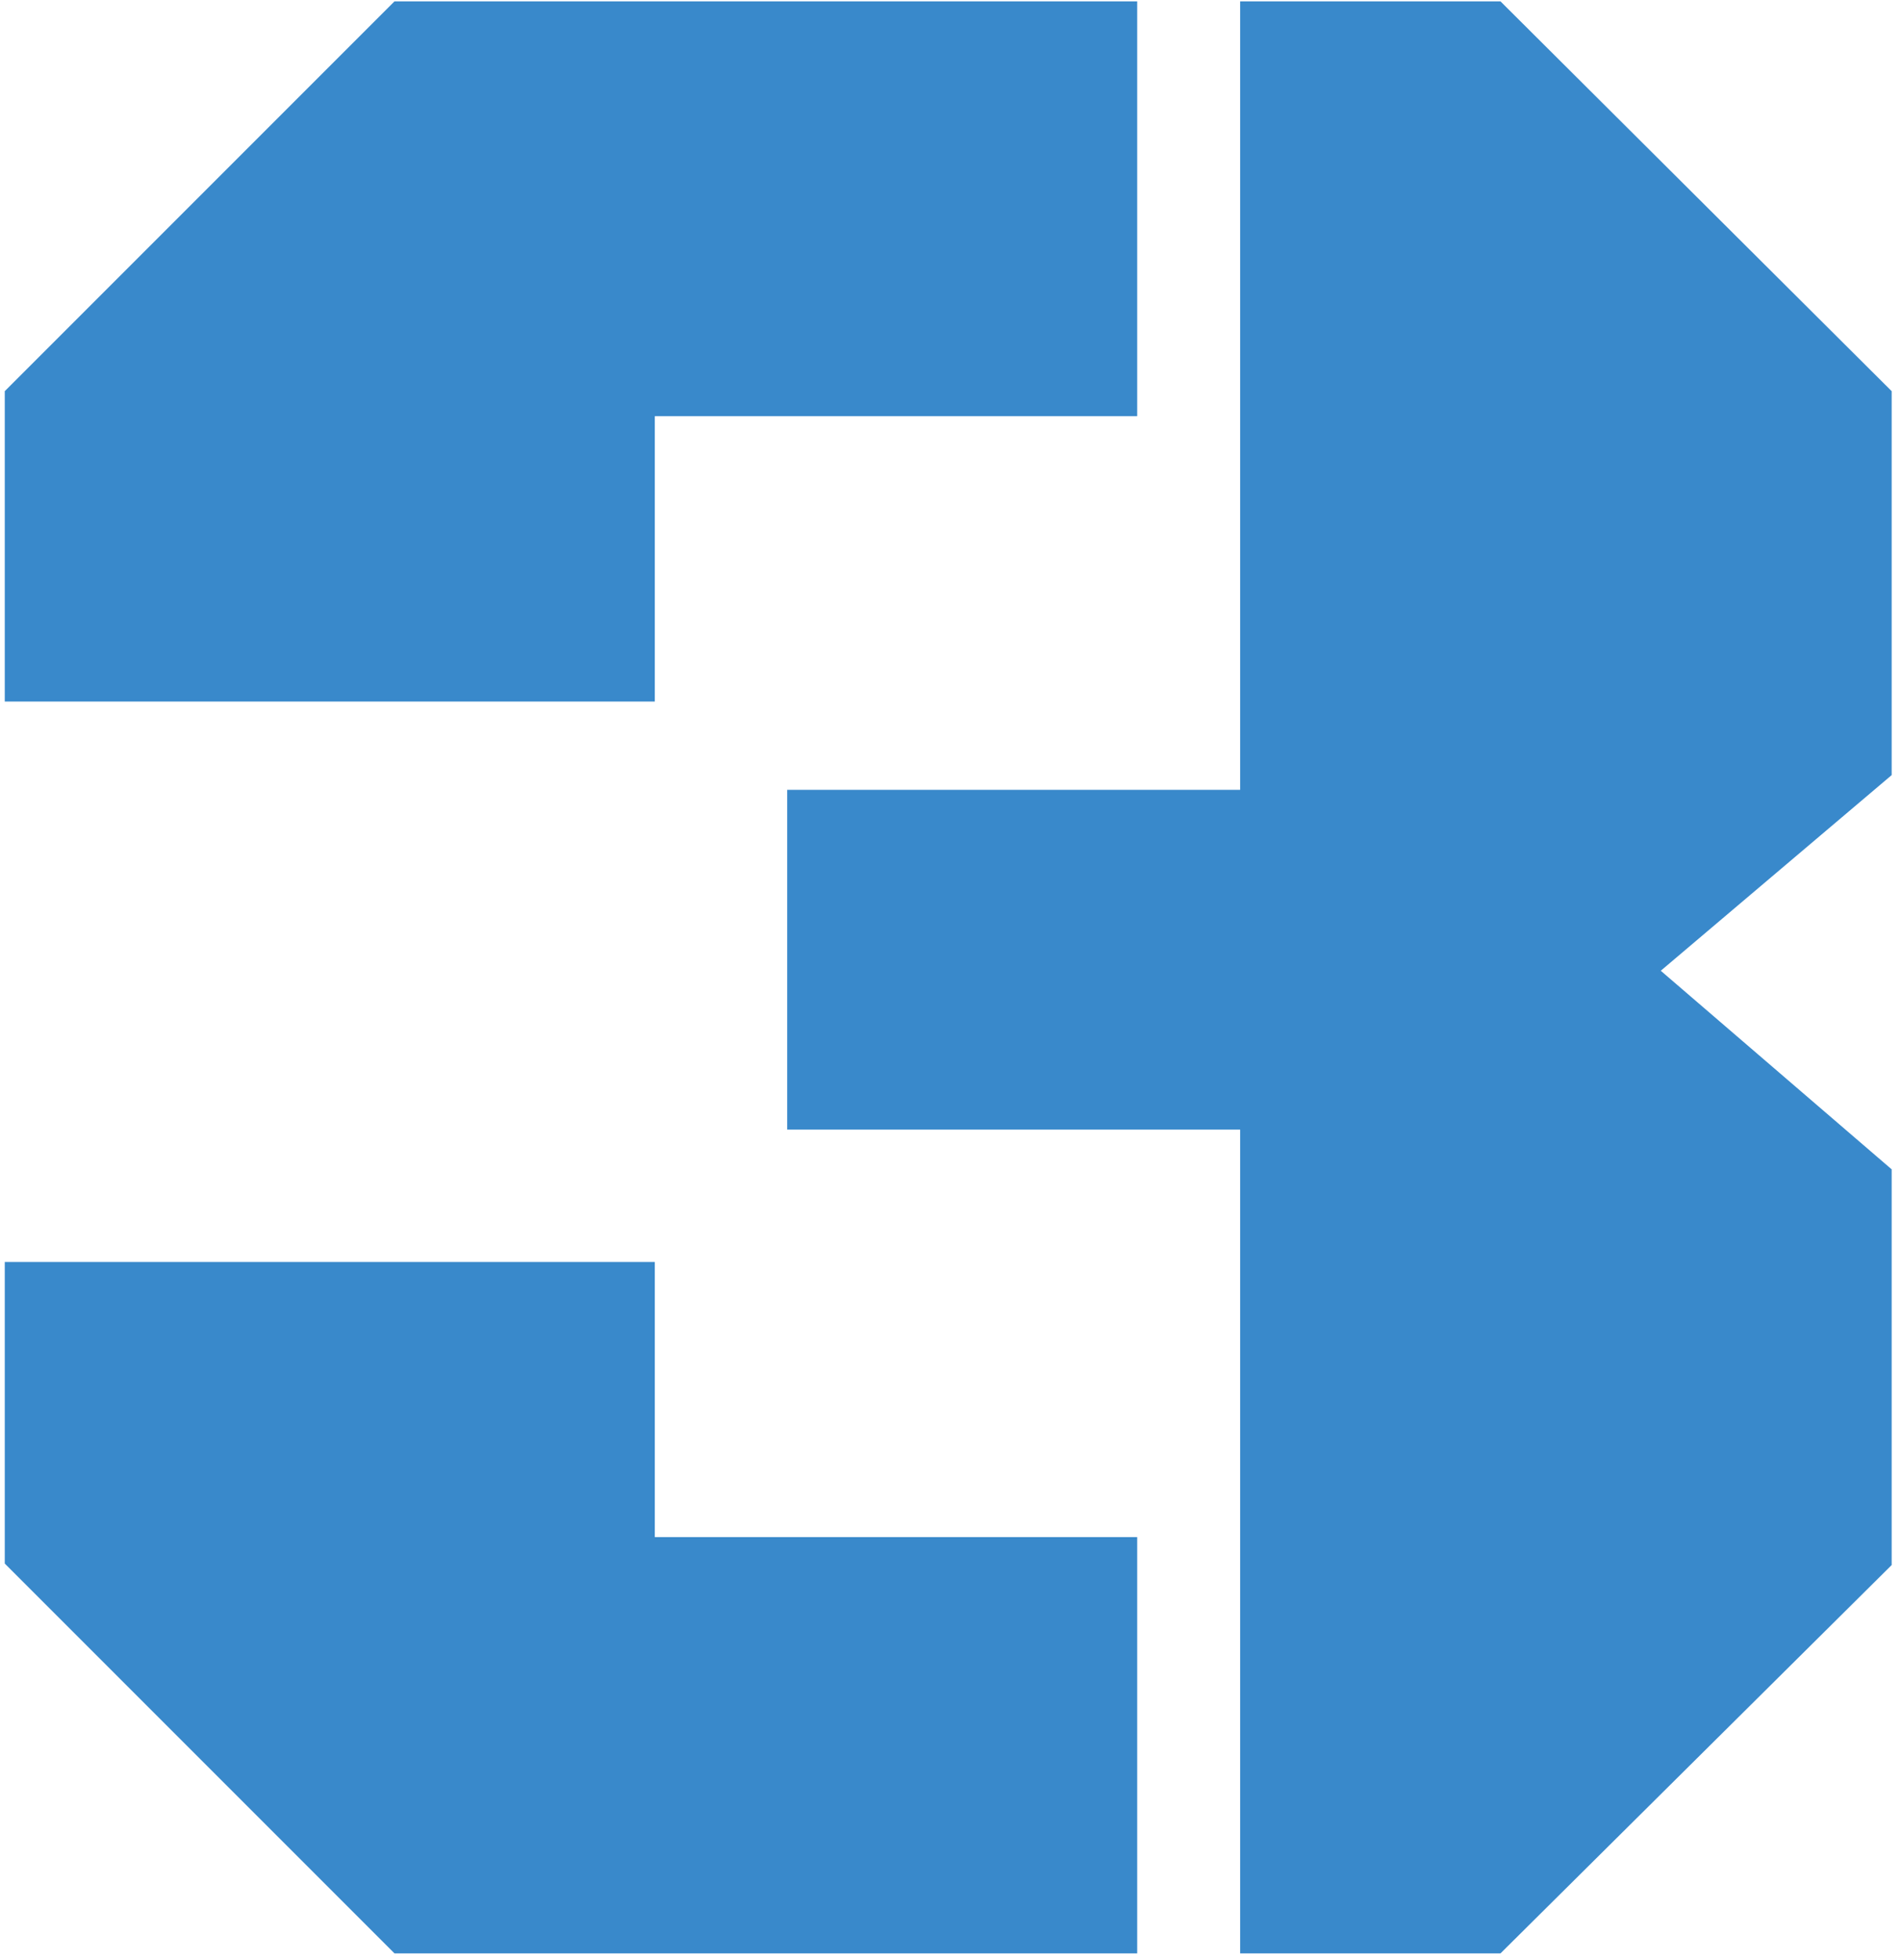
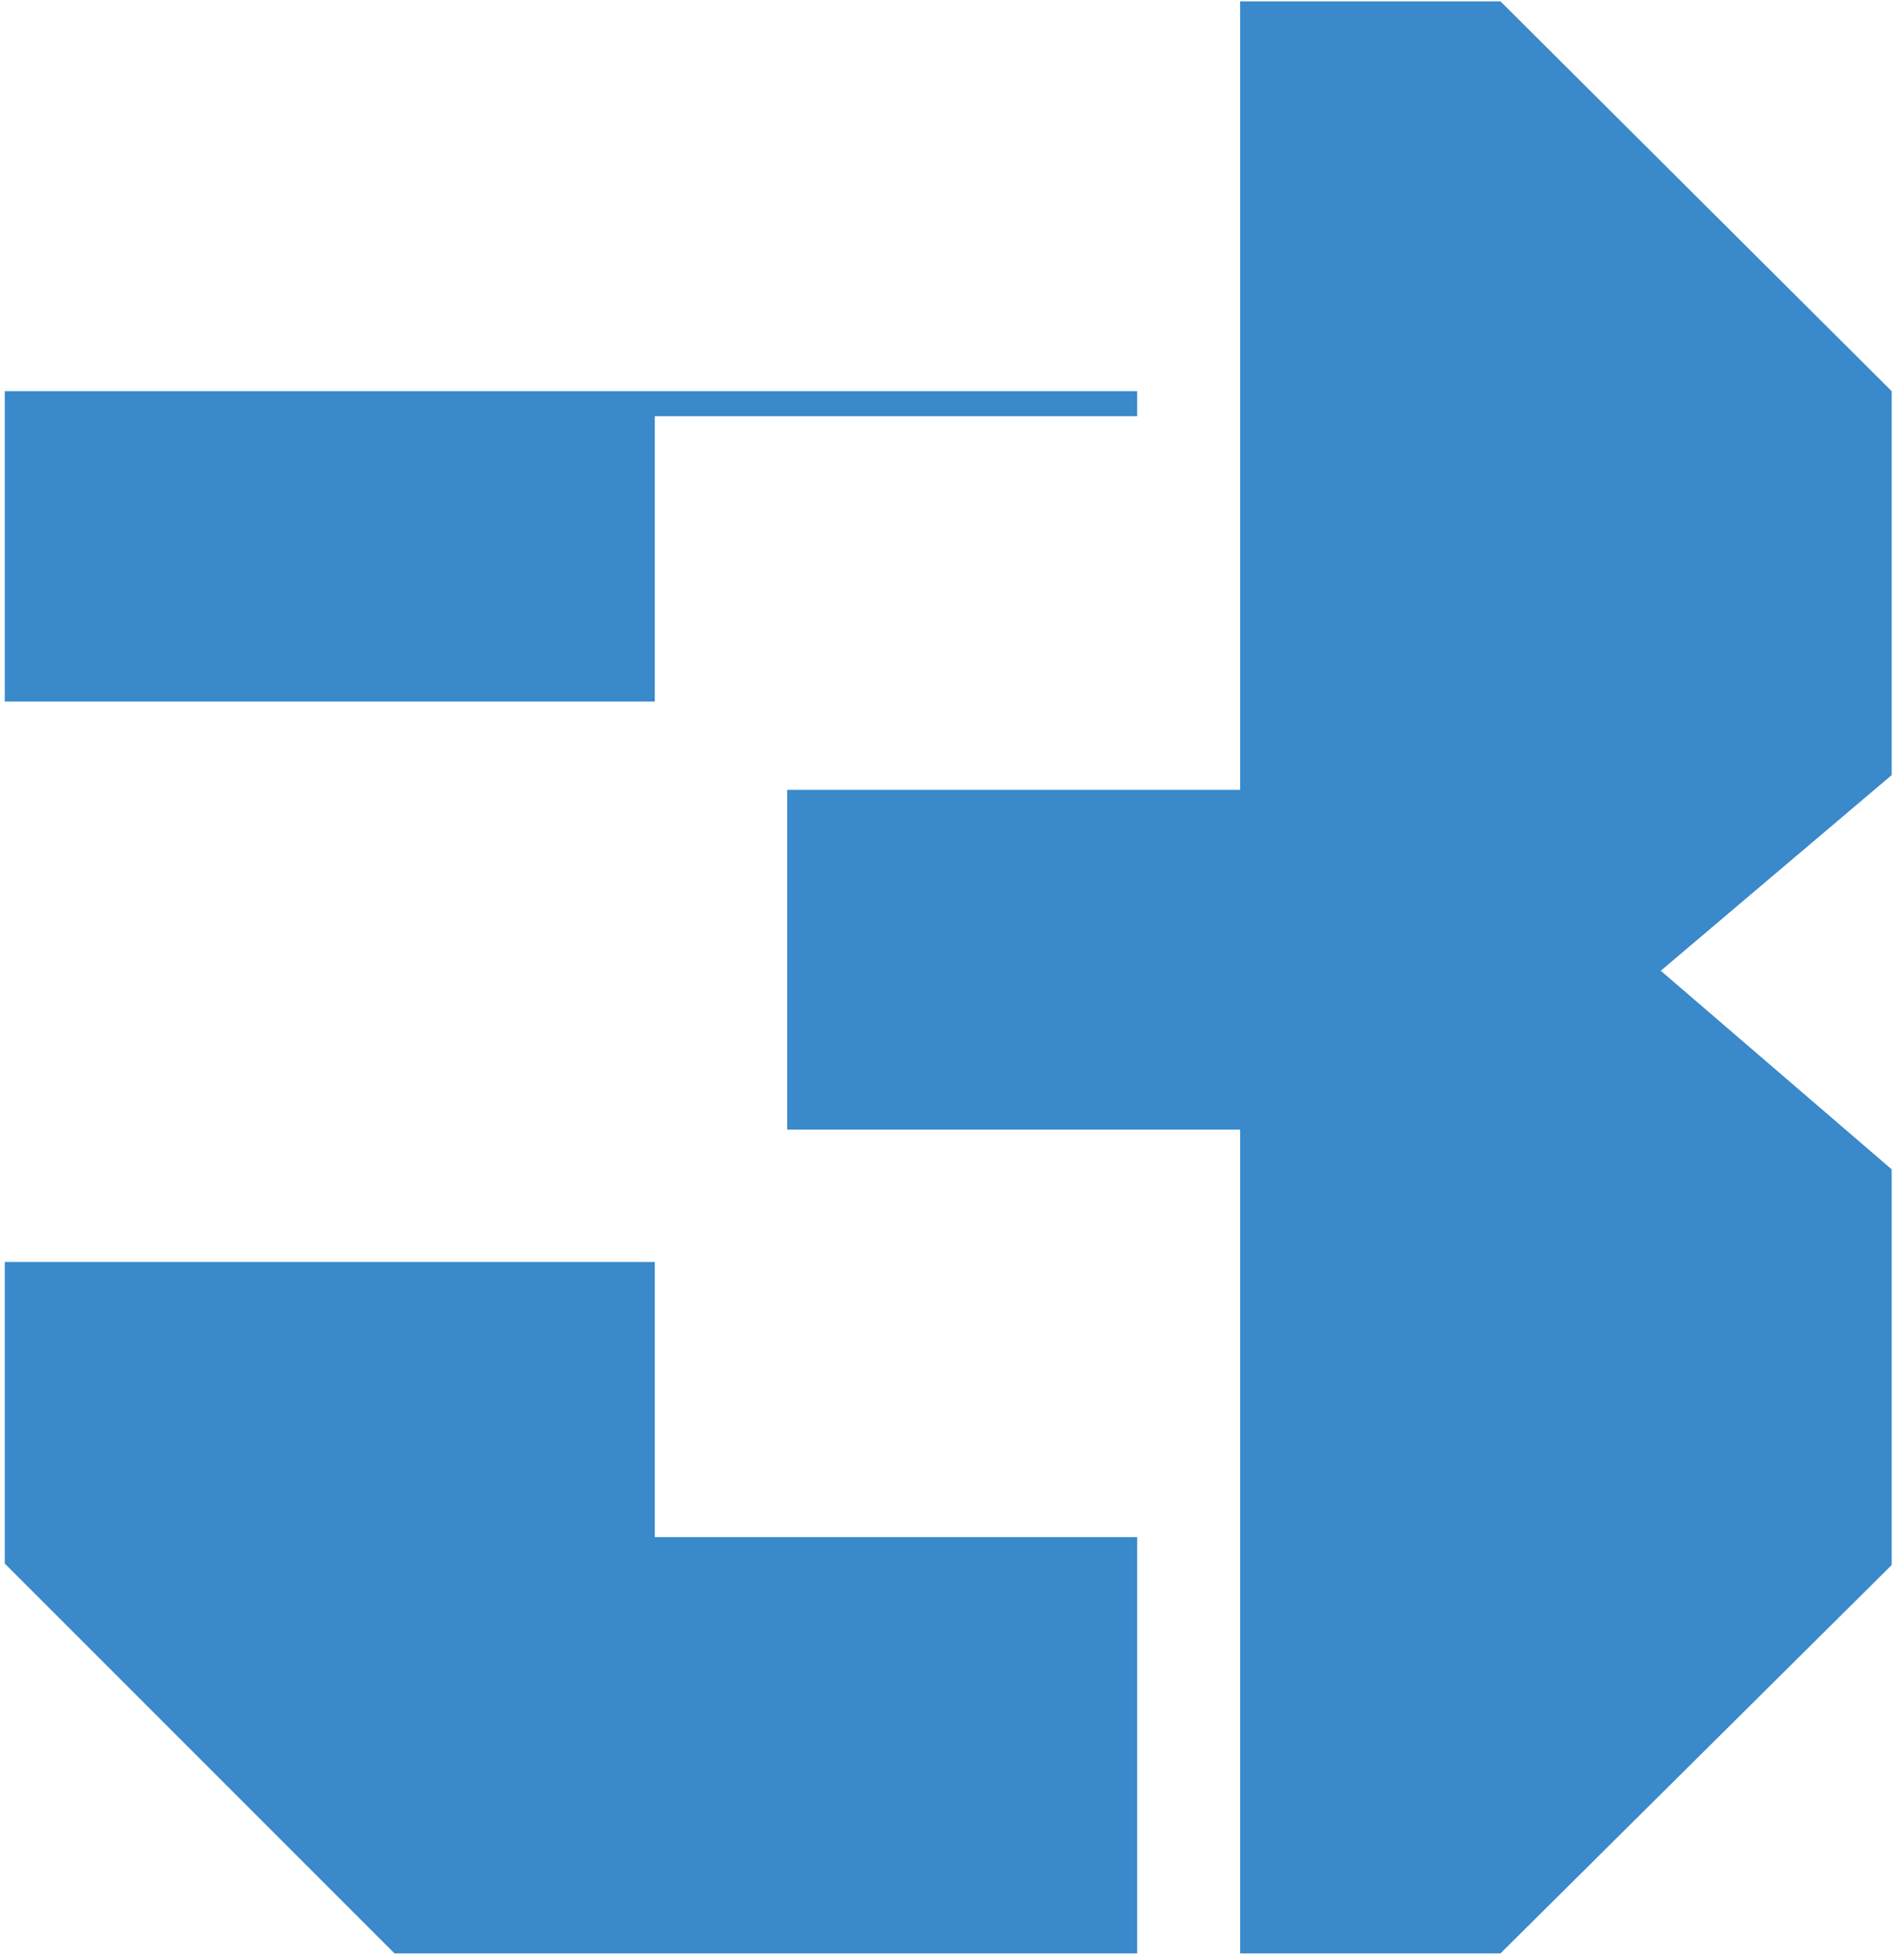
<svg xmlns="http://www.w3.org/2000/svg" width="162" height="167" viewBox="0 0 162 167" fill="none">
-   <path d="M105.683 166.428V96.243H67.082V67.292H105.683V0.115H127.867L161.205 33.327V66.038L141.528 82.707L161.205 99.627V133.34L127.867 166.428H105.683ZM0.406 59.772V33.327L33.619 0.115H96.91V35.458H55.802V59.772H0.406ZM33.619 166.428L0.406 133.215V107.522H55.802V130.959H96.91V166.428H33.619Z" fill="#3989CB" />
+   <path d="M105.683 166.428V96.243H67.082V67.292H105.683V0.115H127.867L161.205 33.327V66.038L141.528 82.707L161.205 99.627V133.34L127.867 166.428H105.683ZM0.406 59.772V33.327H96.91V35.458H55.802V59.772H0.406ZM33.619 166.428L0.406 133.215V107.522H55.802V130.959H96.91V166.428H33.619Z" fill="#3989CB" />
</svg>